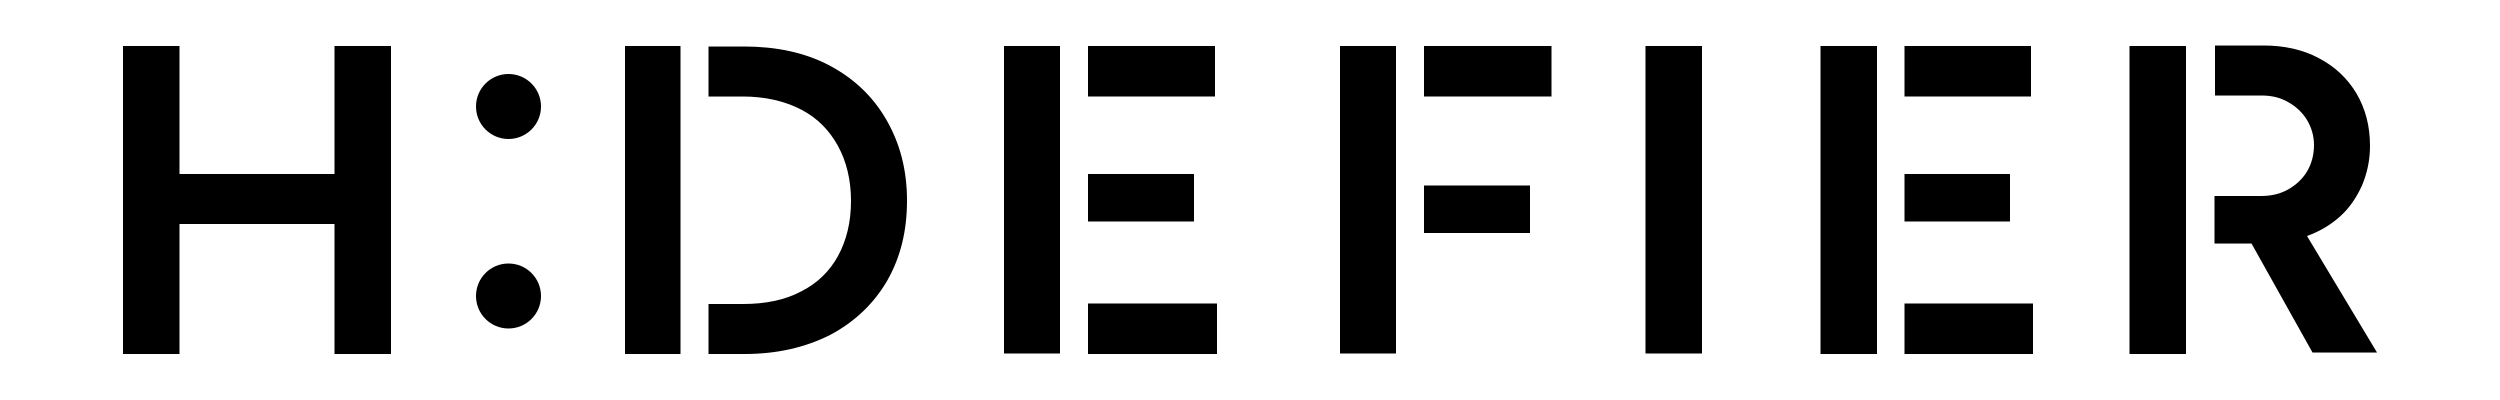
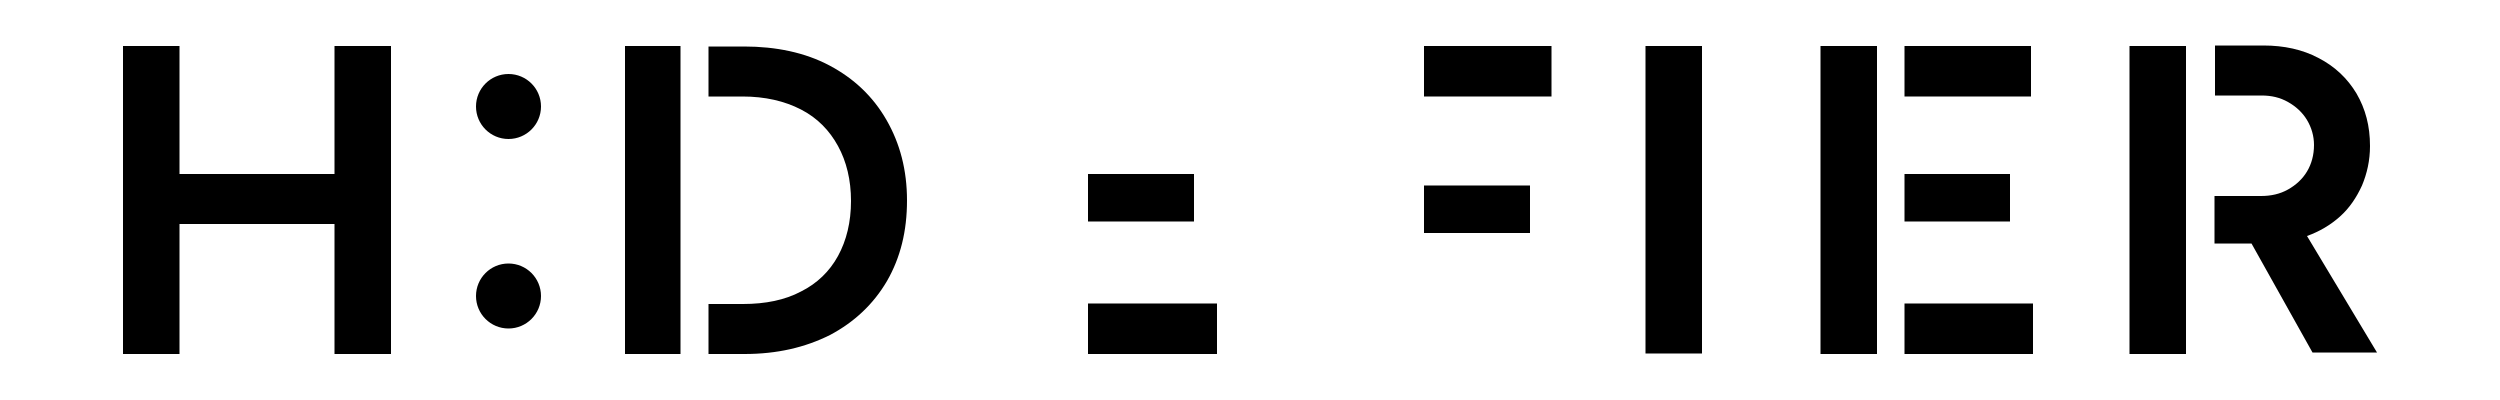
<svg xmlns="http://www.w3.org/2000/svg" id="Layer_1" x="0px" y="0px" viewBox="0 0 500 80" style="enable-background:new 0 0 500 80;" xml:space="preserve" width="500" height="80">
  <g id="Layer_4">
    <g>
      <g>
        <polygon points="66.9,34.8 35.9,34.8 35.9,9.2 24.6,9.2 24.6,70.8 35.9,70.8 35.9,44.8 66.9,44.8 66.9,70.8 78.2,70.8 78.2,9.2      66.9,9.2    " />
        <polygon points="136.1,19.2 136.1,9.2 125,9.2 125,70.8 136.1,70.8 136.1,60.7    " />
        <path d="M165.9,13.1c-4.9-2.6-10.7-3.8-17.1-3.8h-7.1v10h6.8c4.5,0,8.4,0.9,11.7,2.6c3.3,1.7,5.7,4.2,7.4,7.3s2.6,6.8,2.6,11     s-0.9,7.9-2.6,11c-1.7,3.1-4.2,5.5-7.4,7.1c-3.2,1.7-7.1,2.5-11.6,2.5h-6.9v10h7.2c6.5,0,12.1-1.3,17.1-3.8     c4.9-2.6,8.7-6.2,11.4-10.8c2.7-4.7,4-10,4-16.1s-1.4-11.4-4.1-16.1C174.6,19.3,170.8,15.7,165.9,13.1z" />
        <rect x="217.6" y="34.8" width="21.2" height="9.5" />
        <rect x="217.6" y="60.7" width="25.8" height="10.1" />
-         <rect x="200.8" y="9.2" width="11.2" height="61.5" />
-         <rect x="217.6" y="9.2" width="25.4" height="10.1" />
        <rect x="284.8" y="9.2" width="25.5" height="10.1" />
        <rect x="284.8" y="37.1" width="21.2" height="9.5" />
-         <rect x="268" y="9.2" width="11.2" height="61.5" />
        <rect x="329.1" y="9.2" width="11.3" height="61.5" />
        <rect x="380.9" y="9.2" width="25.3" height="10.1" />
        <rect x="380.9" y="60.7" width="25.7" height="10.1" />
        <rect x="380.9" y="34.8" width="21.1" height="9.5" />
        <polygon points="375.4,60.7 375.4,44.3 375.4,44.3 375.4,34.8 375.4,34.8 375.4,19.3 375.4,19.3 375.4,9.2 364.1,9.2 364.1,70.8      375.4,70.8    " />
        <polygon points="437.2,39.5 437.2,19.3 437.2,9.2 425.9,9.2 425.9,70.8 437.2,70.8 437.2,56.1 437.2,49    " />
        <path d="M461.4,47.2c2.5-0.9,4.7-2.2,6.6-3.9c1.9-1.7,3.3-3.8,4.4-6.2c1-2.4,1.6-5,1.6-7.9c0-4-0.9-7.4-2.7-10.5     c-1.8-3-4.3-5.4-7.6-7.1c-3.2-1.7-6.9-2.5-11-2.5h-9.7v10h9.3c2,0,3.7,0.4,5.3,1.3c1.6,0.9,2.9,2.1,3.8,3.6s1.4,3.2,1.4,5     c0,2-0.5,3.8-1.4,5.3s-2.2,2.7-3.8,3.6c-1.6,0.9-3.4,1.3-5.4,1.3h-9.3v9.5h5c0.4,0,0.8,0,1.2,0c0.4,0,0.8,0,1.2,0l12.2,21.8h12.9     L461.4,47.2z" />
      </g>
      <circle cx="101.7" cy="59.2" r="6.5" />
      <circle cx="101.7" cy="21.3" r="6.5" />
    </g>
  </g>
</svg>